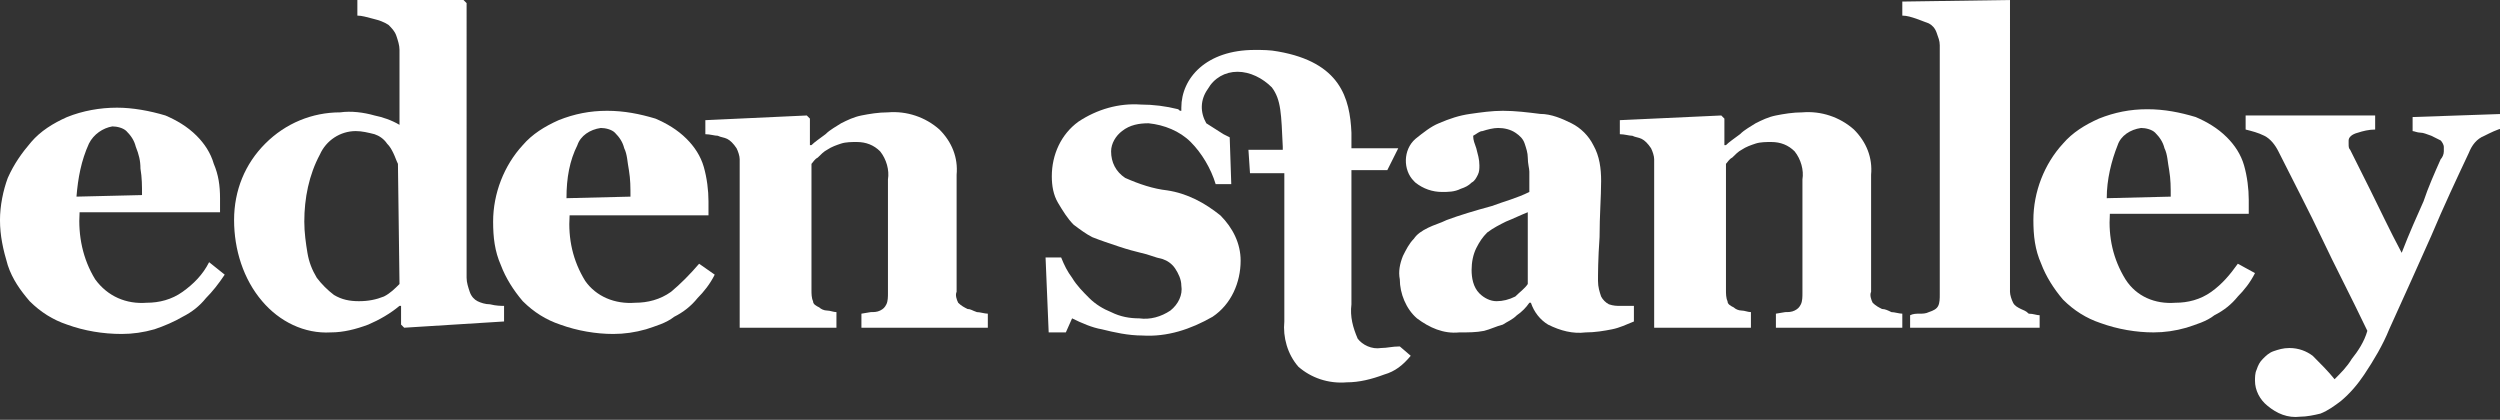
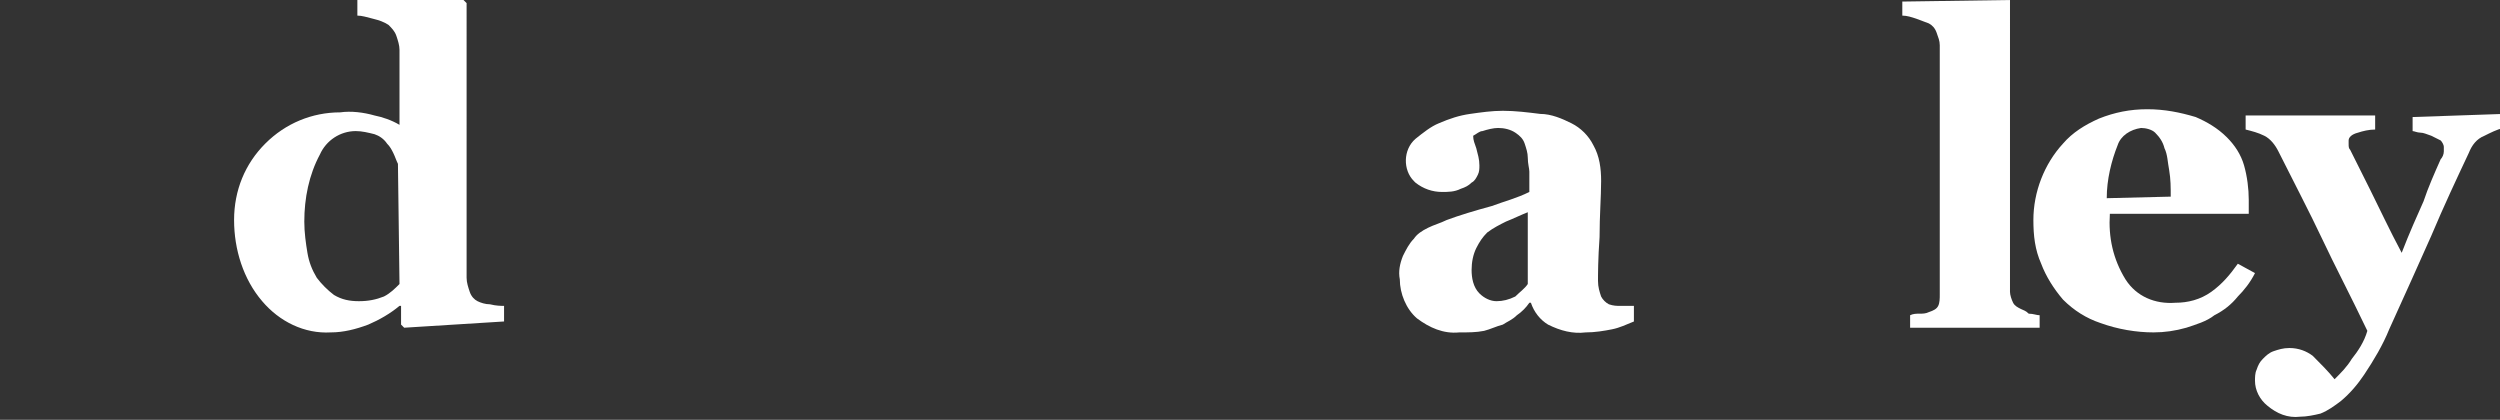
<svg xmlns="http://www.w3.org/2000/svg" version="1.1" id="Layer_1" x="0px" y="0px" viewBox="0 0 160.2 26.9" style="enable-background:new 0 0 160.2 26.9;" xml:space="preserve">
  <rect x="0" y="0" width="160.2" height="26.9" fill="#333333" stroke="none" />
  <style type="text/css"> .st0{fill:#FFFFFF;} </style>
  <g id="Group_187" transform="translate(-278 -37)">
-     <path id="Path_2" class="st0" d="M366.5,59.3L366.5,59.3c-0.6,0.1-1.2-0.2-1.5-0.6c-0.3-0.7-0.5-1.4-0.4-2.2v-8.6h2.3l0.7-1.4h-3 c0-0.1,0-0.2,0-0.3s0-0.3,0-0.4c0-0.1,0-0.2,0-0.3l0,0c-0.1-2.2-0.7-4.5-4.7-5.2c-0.5-0.1-1-0.1-1.5-0.1c-3.1,0-4.7,1.8-4.7,3.7 v0.2c-0.1,0,0,0,0,0c-0.1,0-0.1,0-0.2-0.1c-0.8-0.2-1.6-0.3-2.4-0.3c-1.4-0.1-2.8,0.3-4,1.1c-1.1,0.8-1.7,2.1-1.7,3.5 c0,0.6,0.1,1.2,0.4,1.7c0.3,0.5,0.6,1,1,1.4c0.4,0.3,0.8,0.6,1.2,0.8c0.5,0.2,1.1,0.4,1.7,0.6c0.6,0.2,1,0.3,1.4,0.4 c0.5,0.1,0.9,0.3,1.4,0.4c0.3,0.1,0.6,0.3,0.8,0.6c0.2,0.3,0.4,0.7,0.4,1.1c0.1,0.6-0.2,1.2-0.7,1.6c-0.6,0.4-1.3,0.6-2,0.5 c-0.6,0-1.2-0.1-1.8-0.4c-0.5-0.2-1-0.5-1.4-0.9c-0.4-0.4-0.8-0.8-1.1-1.3c-0.3-0.4-0.5-0.8-0.7-1.3h-1l0.2,4.8h1.1l0.4-0.9 c0.6,0.3,1.3,0.6,1.9,0.7c0.8,0.2,1.7,0.4,2.6,0.4c1.6,0.1,3.1-0.4,4.5-1.2c1.2-0.8,1.8-2.2,1.8-3.6c0-1.1-0.5-2.1-1.3-2.9 c-1-0.8-2.1-1.4-3.4-1.6c-0.9-0.1-1.8-0.4-2.7-0.8c-0.6-0.4-0.9-1-0.9-1.7c0-0.5,0.3-1,0.7-1.3c0.5-0.4,1.1-0.5,1.7-0.5 c1,0.1,2,0.5,2.7,1.2c0.7,0.7,1.3,1.7,1.6,2.7h1l-0.1-3l-0.4-0.2l-1.1-0.7c-0.4-0.7-0.4-1.5,0.1-2.2c0.4-0.7,1.1-1.1,1.9-1.1 c0.8,0,1.6,0.4,2.2,1c0.6,0.8,0.6,1.7,0.7,3.8c0,0.1,0,0.1,0,0.2h-2.2l0.1,1.5h2.2v9.5c-0.1,1,0.2,2.1,0.9,2.9 c0.8,0.7,1.9,1.1,3.1,1c0.8,0,1.6-0.2,2.4-0.5c0.7-0.2,1.2-0.6,1.7-1.2l-0.7-0.6C367.2,59.2,366.9,59.3,366.5,59.3z" />
    <path id="Path_3" class="st0" d="M407.5,56.8c-0.2-0.1-0.4-0.2-0.5-0.4c-0.1-0.2-0.2-0.5-0.2-0.7V37l-6.9,0.1V38 c0.3,0,0.6,0.1,0.9,0.2c0.3,0.1,0.5,0.2,0.8,0.3c0.2,0.1,0.4,0.3,0.5,0.6c0.1,0.3,0.2,0.5,0.2,0.8v16c0,0.2,0,0.5-0.1,0.7 c-0.1,0.2-0.3,0.3-0.6,0.4c-0.2,0.1-0.4,0.1-0.6,0.1c-0.2,0-0.4,0-0.6,0.1v0.8h8.3v-0.8c-0.2,0-0.4-0.1-0.7-0.1 C407.8,56.9,407.7,56.9,407.5,56.8z" />
    <path id="Path_4" class="st0" d="M432.6,44.5v0.9c0.1,0,0.3,0.1,0.5,0.1c0.2,0,0.4,0.1,0.7,0.2c0.2,0.1,0.4,0.2,0.6,0.3 c0.1,0.1,0.2,0.3,0.2,0.4c0,0.1,0,0.2,0,0.3c0,0.2-0.1,0.4-0.2,0.5c-0.4,0.9-0.8,1.8-1.1,2.7c-0.4,0.9-0.9,2-1.4,3.3 c-0.8-1.5-1.4-2.8-2-4s-1-2-1.3-2.6c-0.1-0.1-0.1-0.2-0.1-0.4c0-0.1,0-0.2,0-0.2c0-0.2,0.2-0.4,0.6-0.5c0.3-0.1,0.7-0.2,1.1-0.2 v-0.9h-8.3v0.9c0.4,0.1,0.8,0.2,1.2,0.4c0.4,0.2,0.7,0.6,0.9,1c1,2,2,3.9,2.8,5.6c0.8,1.7,1.8,3.6,2.9,5.9c-0.2,0.7-0.6,1.3-1,1.8 c-0.3,0.5-0.7,0.9-1.1,1.3c-0.4-0.5-0.9-1-1.4-1.5c-0.4-0.3-0.9-0.5-1.5-0.5c-0.4,0-0.7,0.1-1,0.2c-0.3,0.1-0.5,0.3-0.7,0.5 c-0.2,0.2-0.3,0.4-0.4,0.7c-0.1,0.2-0.1,0.5-0.1,0.7c0,0.6,0.3,1.2,0.8,1.6c0.6,0.5,1.3,0.8,2.1,0.7c0.4,0,0.9-0.1,1.3-0.2 c0.5-0.2,0.9-0.5,1.3-0.8c0.6-0.5,1.1-1.1,1.5-1.7c0.6-0.9,1.2-1.9,1.6-2.9c1-2.2,1.9-4.2,2.7-6c0.8-1.9,1.6-3.6,2.4-5.3 c0.2-0.5,0.5-0.9,1-1.1c0.4-0.2,0.8-0.4,1.2-0.5v-0.9L432.6,44.5z" />
    <path id="Path_5" class="st0" d="M381.1,56.5c-0.2-0.1-0.4-0.3-0.5-0.5c-0.1-0.3-0.2-0.6-0.2-1c0-0.4,0-1.4,0.1-2.8 c0-1.4,0.1-2.6,0.1-3.6c0-0.8-0.1-1.6-0.5-2.3c-0.3-0.6-0.8-1.1-1.4-1.4c-0.6-0.3-1.3-0.6-2-0.6c-0.8-0.1-1.6-0.2-2.4-0.2 c-0.7,0-1.4,0.1-2.1,0.2c-0.7,0.1-1.3,0.3-2,0.6c-0.5,0.2-1,0.6-1.5,1c-0.8,0.7-0.8,2-0.1,2.7c0,0,0,0,0.1,0.1 c0.5,0.4,1.1,0.6,1.7,0.6c0.4,0,0.8,0,1.2-0.2c0.3-0.1,0.5-0.2,0.7-0.4c0.2-0.1,0.3-0.3,0.4-0.5c0.1-0.2,0.1-0.4,0.1-0.6 c0-0.4-0.1-0.7-0.2-1.1c-0.1-0.3-0.2-0.5-0.2-0.8c0.2-0.1,0.4-0.3,0.6-0.3c0.3-0.1,0.7-0.2,1-0.2c0.4,0,0.8,0.1,1.1,0.3 c0.3,0.2,0.5,0.4,0.6,0.7c0.1,0.3,0.2,0.6,0.2,0.9c0,0.4,0.1,0.7,0.1,0.9v1.3c-0.8,0.4-1.6,0.6-2.4,0.9c-1.1,0.3-2.1,0.6-2.9,0.9 c-0.4,0.2-0.8,0.3-1.2,0.5c-0.4,0.2-0.7,0.4-0.9,0.7c-0.3,0.3-0.5,0.7-0.7,1.1c-0.2,0.5-0.3,1-0.2,1.5c0,0.9,0.4,1.9,1.1,2.5 c0.8,0.6,1.7,1,2.7,0.9c0.6,0,1.1,0,1.6-0.1c0.4-0.1,0.8-0.3,1.2-0.4c0.3-0.2,0.6-0.3,0.9-0.6c0.3-0.2,0.6-0.5,0.8-0.8h0.1 c0.2,0.6,0.6,1.1,1.1,1.4c0.8,0.4,1.6,0.6,2.4,0.5c0.6,0,1.2-0.1,1.7-0.2c0.5-0.1,0.9-0.3,1.4-0.5v-1c-0.3,0-0.6,0-0.9,0 C381.6,56.6,381.4,56.6,381.1,56.5z M375.9,55.2c-0.2,0.3-0.5,0.5-0.8,0.8c-0.4,0.2-0.8,0.3-1.2,0.3c-0.4,0-0.8-0.2-1.1-0.5 c-0.4-0.4-0.5-1-0.5-1.5c0-0.5,0.1-1,0.3-1.4c0.2-0.4,0.4-0.7,0.7-1c0.4-0.3,0.8-0.5,1.2-0.7c0.5-0.2,0.9-0.4,1.4-0.6L375.9,55.2z" />
    <path id="Path_6" class="st0" d="M421.4,53.9c-0.5,0.7-1,1.3-1.7,1.8c-0.7,0.5-1.5,0.7-2.3,0.7c-1.3,0.1-2.5-0.4-3.2-1.5 c-0.8-1.3-1.1-2.7-1-4.2h8.9v-0.9c0-0.7-0.1-1.5-0.3-2.2c-0.2-0.7-0.6-1.3-1.1-1.8c-0.6-0.6-1.3-1-2-1.3c-1-0.3-2-0.5-3.1-0.5 c-1.1,0-2.1,0.2-3.1,0.6c-0.9,0.4-1.7,0.9-2.3,1.6c-1.2,1.3-1.9,3.1-1.9,4.9c0,1,0.1,1.9,0.5,2.8c0.3,0.8,0.8,1.6,1.4,2.3 c0.7,0.7,1.5,1.2,2.4,1.5c1.1,0.4,2.3,0.6,3.4,0.6c0.7,0,1.4-0.1,2.1-0.3c0.6-0.2,1.3-0.4,1.8-0.8c0.6-0.3,1.1-0.7,1.5-1.2 c0.4-0.4,0.8-0.9,1.1-1.5L421.4,53.9z M413.7,46.3c0.2-0.6,0.8-1,1.5-1.1c0.3,0,0.7,0.1,0.9,0.3c0.3,0.3,0.5,0.6,0.6,1 c0.2,0.4,0.2,0.9,0.3,1.4c0.1,0.6,0.1,1.1,0.1,1.7l-4.1,0.1C413,48.5,413.3,47.3,413.7,46.3L413.7,46.3z" />
-     <path id="Path_7" class="st0" d="M398.6,56.8c-0.2-0.1-0.4-0.2-0.6-0.4c-0.1-0.2-0.2-0.5-0.1-0.7v-7.5c0.1-1.1-0.3-2.1-1.1-2.9 c-0.9-0.8-2.1-1.2-3.3-1.1c-0.6,0-1.2,0.1-1.7,0.2c-0.5,0.1-0.9,0.3-1.3,0.5c-0.3,0.2-0.7,0.4-1,0.7c-0.4,0.3-0.7,0.5-0.9,0.7h-0.1 v-1.7l-0.2-0.2l-6.5,0.3v0.9c0.3,0,0.6,0.1,0.8,0.1c0.2,0.1,0.4,0.1,0.6,0.2c0.2,0.1,0.4,0.3,0.6,0.6c0.1,0.2,0.2,0.5,0.2,0.7v7 l0,0v1.6c0,0.3,0,2.2,0,2.2h6.2V57c-0.2,0-0.4-0.1-0.6-0.1c-0.2,0-0.4-0.1-0.5-0.2c-0.2-0.1-0.4-0.2-0.4-0.4 c-0.1-0.2-0.1-0.5-0.1-0.7v-8.1c0.1-0.1,0.2-0.3,0.4-0.4c0.2-0.2,0.4-0.4,0.6-0.5c0.3-0.2,0.6-0.3,0.9-0.4c0.3-0.1,0.7-0.1,1-0.1 c0.6,0,1.1,0.2,1.5,0.6c0.4,0.5,0.6,1.2,0.5,1.8v7.3c0,0.2,0,0.5-0.1,0.7c-0.1,0.2-0.2,0.3-0.4,0.4c-0.2,0.1-0.4,0.1-0.6,0.1 l-0.6,0.1v0.9h8.1v-0.9c-0.2,0-0.5-0.1-0.7-0.1C399,56.9,398.8,56.8,398.6,56.8z" />
    <path id="Path_8" class="st0" d="M308.6,56.3c-0.2-0.1-0.4-0.3-0.5-0.6c-0.1-0.3-0.2-0.6-0.2-0.9V37.2l-0.2-0.2l-6.8,0v1 c0.3,0,0.6,0.1,1,0.2c0.4,0.1,0.7,0.2,1,0.4c0.2,0.2,0.4,0.4,0.5,0.7c0.1,0.3,0.2,0.6,0.2,0.9V45c-0.5-0.3-1.1-0.5-1.6-0.6 c-0.7-0.2-1.5-0.3-2.2-0.2c-1.8,0-3.5,0.7-4.8,2c-1.3,1.3-2,3-2,4.9c0,1.9,0.6,3.8,1.8,5.2c1.1,1.3,2.7,2.1,4.4,2 c0.8,0,1.6-0.2,2.4-0.5c0.7-0.3,1.4-0.7,2-1.2l0.1,0v1.2l0.2,0.2l6.4-0.4v-1c-0.2,0-0.5,0-0.9-0.1 C309.1,56.5,308.8,56.4,308.6,56.3z M303.6,55.2c-0.3,0.3-0.6,0.6-1,0.8c-0.5,0.2-1,0.3-1.6,0.3c-0.6,0-1.1-0.1-1.6-0.4 c-0.4-0.3-0.8-0.7-1.1-1.1c-0.3-0.5-0.5-1-0.6-1.6c-0.1-0.6-0.2-1.3-0.2-2c0-1.5,0.3-3,1-4.3c0.4-0.9,1.3-1.5,2.3-1.5 c0.4,0,0.8,0.1,1.2,0.2c0.3,0.1,0.6,0.3,0.8,0.6c0.2,0.2,0.3,0.4,0.4,0.6c0.1,0.2,0.2,0.5,0.3,0.7L303.6,55.2z" />
-     <path id="Path_9" class="st0" d="M289.7,55.7c-0.7,0.5-1.5,0.7-2.3,0.7c-1.3,0.1-2.5-0.4-3.3-1.5c-0.8-1.3-1.1-2.8-1-4.3h9v-0.9 c0-0.8-0.1-1.5-0.4-2.2c-0.2-0.7-0.6-1.3-1.1-1.8c-0.6-0.6-1.3-1-2-1.3c-1-0.3-2.1-0.5-3.1-0.5c-1.1,0-2.2,0.2-3.2,0.6 c-0.9,0.4-1.7,0.9-2.3,1.6c-0.6,0.7-1.1,1.4-1.5,2.3c-0.3,0.8-0.5,1.8-0.5,2.7c0,1,0.2,1.9,0.5,2.9c0.3,0.9,0.8,1.6,1.4,2.3 c0.7,0.7,1.5,1.2,2.4,1.5c1.1,0.4,2.3,0.6,3.5,0.6c0.7,0,1.4-0.1,2.1-0.3c0.6-0.2,1.3-0.5,1.8-0.8c0.6-0.3,1.1-0.7,1.5-1.2 c0.4-0.4,0.8-0.9,1.2-1.5l-1-0.8C291,54.6,290.4,55.2,289.7,55.7z M283.7,46.2c0.3-0.6,0.9-1,1.5-1.1c0.3,0,0.7,0.1,0.9,0.3 c0.3,0.3,0.5,0.6,0.6,1c0.2,0.5,0.3,0.9,0.3,1.4c0.1,0.6,0.1,1.1,0.1,1.7l-4.2,0.1C283,48.4,283.2,47.3,283.7,46.2z" />
-     <path id="Path_10" class="st0" d="M321,55.7c-0.7,0.5-1.5,0.7-2.3,0.7c-1.3,0.1-2.5-0.4-3.2-1.4c-0.8-1.3-1.1-2.7-1-4.2h8.9v-0.9 c0-0.7-0.1-1.5-0.3-2.2c-0.2-0.7-0.6-1.3-1.1-1.8c-0.6-0.6-1.3-1-2-1.3c-1-0.3-2-0.5-3.1-0.5c-1.1,0-2.1,0.2-3.1,0.6 c-0.9,0.4-1.7,0.9-2.3,1.6c-1.2,1.3-1.9,3.1-1.9,4.9c0,1,0.1,1.9,0.5,2.8c0.3,0.8,0.8,1.6,1.4,2.3c0.7,0.7,1.5,1.2,2.4,1.5 c1.1,0.4,2.3,0.6,3.4,0.6c0.7,0,1.4-0.1,2.1-0.3c0.6-0.2,1.3-0.4,1.8-0.8c0.6-0.3,1.1-0.7,1.5-1.2c0.4-0.4,0.8-0.9,1.1-1.5l-1-0.7 C322.2,54.6,321.6,55.2,321,55.7z M315,46.3c0.2-0.6,0.8-1,1.5-1.1c0.3,0,0.7,0.1,0.9,0.3c0.3,0.3,0.5,0.6,0.6,1 c0.2,0.4,0.2,0.9,0.3,1.4c0.1,0.6,0.1,1.1,0.1,1.7l-4.1,0.1C314.3,48.4,314.5,47.3,315,46.3z" />
-     <path id="Path_11" class="st0" d="M340,56.8c-0.2-0.1-0.4-0.2-0.6-0.4c-0.1-0.2-0.2-0.5-0.1-0.7v-7.5c0.1-1.1-0.3-2.1-1.1-2.9 c-0.9-0.8-2.1-1.2-3.3-1.1c-0.6,0-1.2,0.1-1.7,0.2c-0.5,0.1-0.9,0.3-1.3,0.5c-0.3,0.2-0.7,0.4-1,0.7c-0.4,0.3-0.7,0.5-0.9,0.7h-0.1 v-1.7l-0.2-0.2l-6.5,0.3v0.9c0.3,0,0.6,0.1,0.8,0.1c0.2,0.1,0.4,0.1,0.6,0.2c0.2,0.1,0.4,0.3,0.6,0.6c0.1,0.2,0.2,0.5,0.2,0.7v7 l0,0v1.6c0,0.3,0,2.2,0,2.2h6.2V57c-0.2,0-0.4-0.1-0.6-0.1c-0.2,0-0.4-0.1-0.5-0.2c-0.2-0.1-0.4-0.2-0.4-0.4 c-0.1-0.2-0.1-0.5-0.1-0.7v-8.1c0.1-0.1,0.2-0.3,0.4-0.4c0.2-0.2,0.4-0.4,0.6-0.5c0.3-0.2,0.6-0.3,0.9-0.4c0.3-0.1,0.7-0.1,1-0.1 c0.6,0,1.1,0.2,1.5,0.6c0.4,0.5,0.6,1.2,0.5,1.8v7.3c0,0.2,0,0.5-0.1,0.7c-0.1,0.2-0.2,0.3-0.4,0.4c-0.2,0.1-0.4,0.1-0.6,0.1 l-0.6,0.1v0.9h8.1v-0.9c-0.2,0-0.5-0.1-0.7-0.1C340.3,56.9,340.2,56.8,340,56.8z" />
  </g>
</svg>